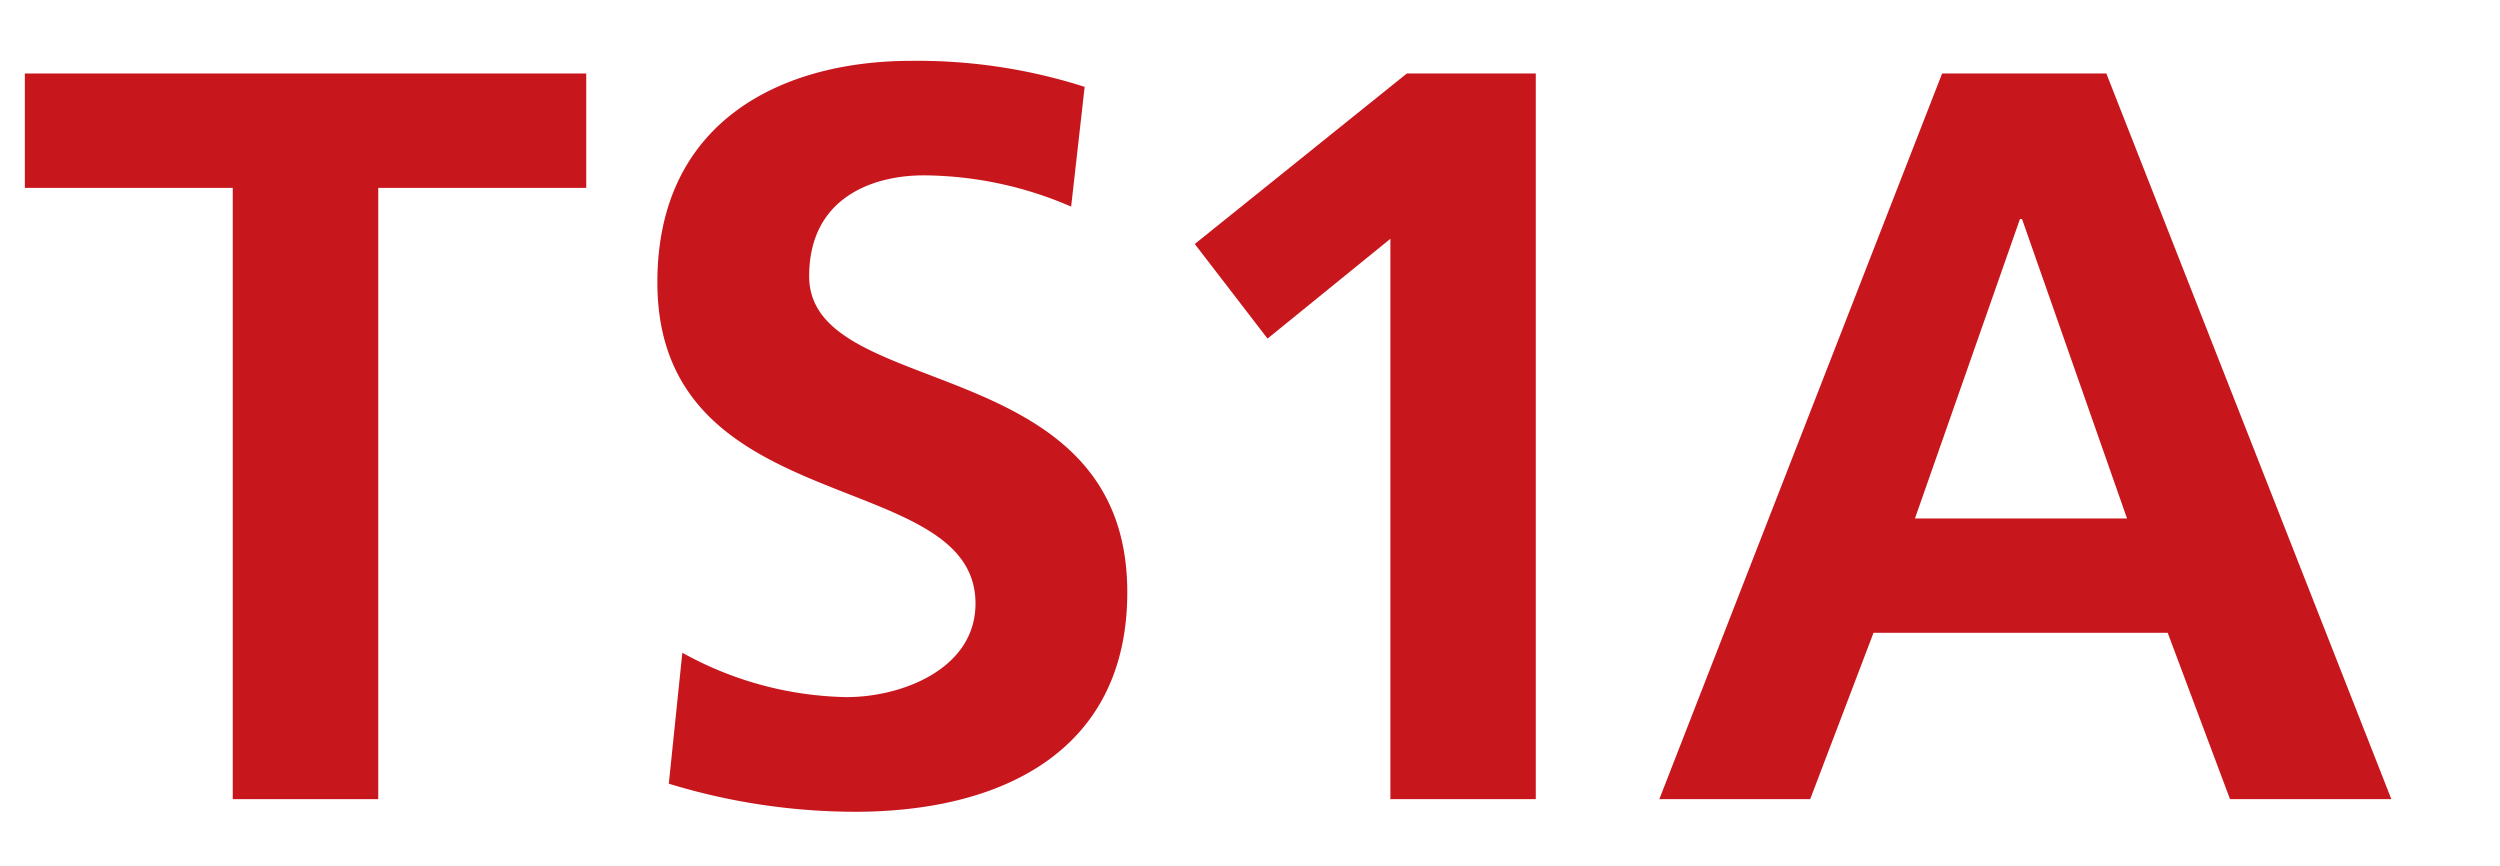
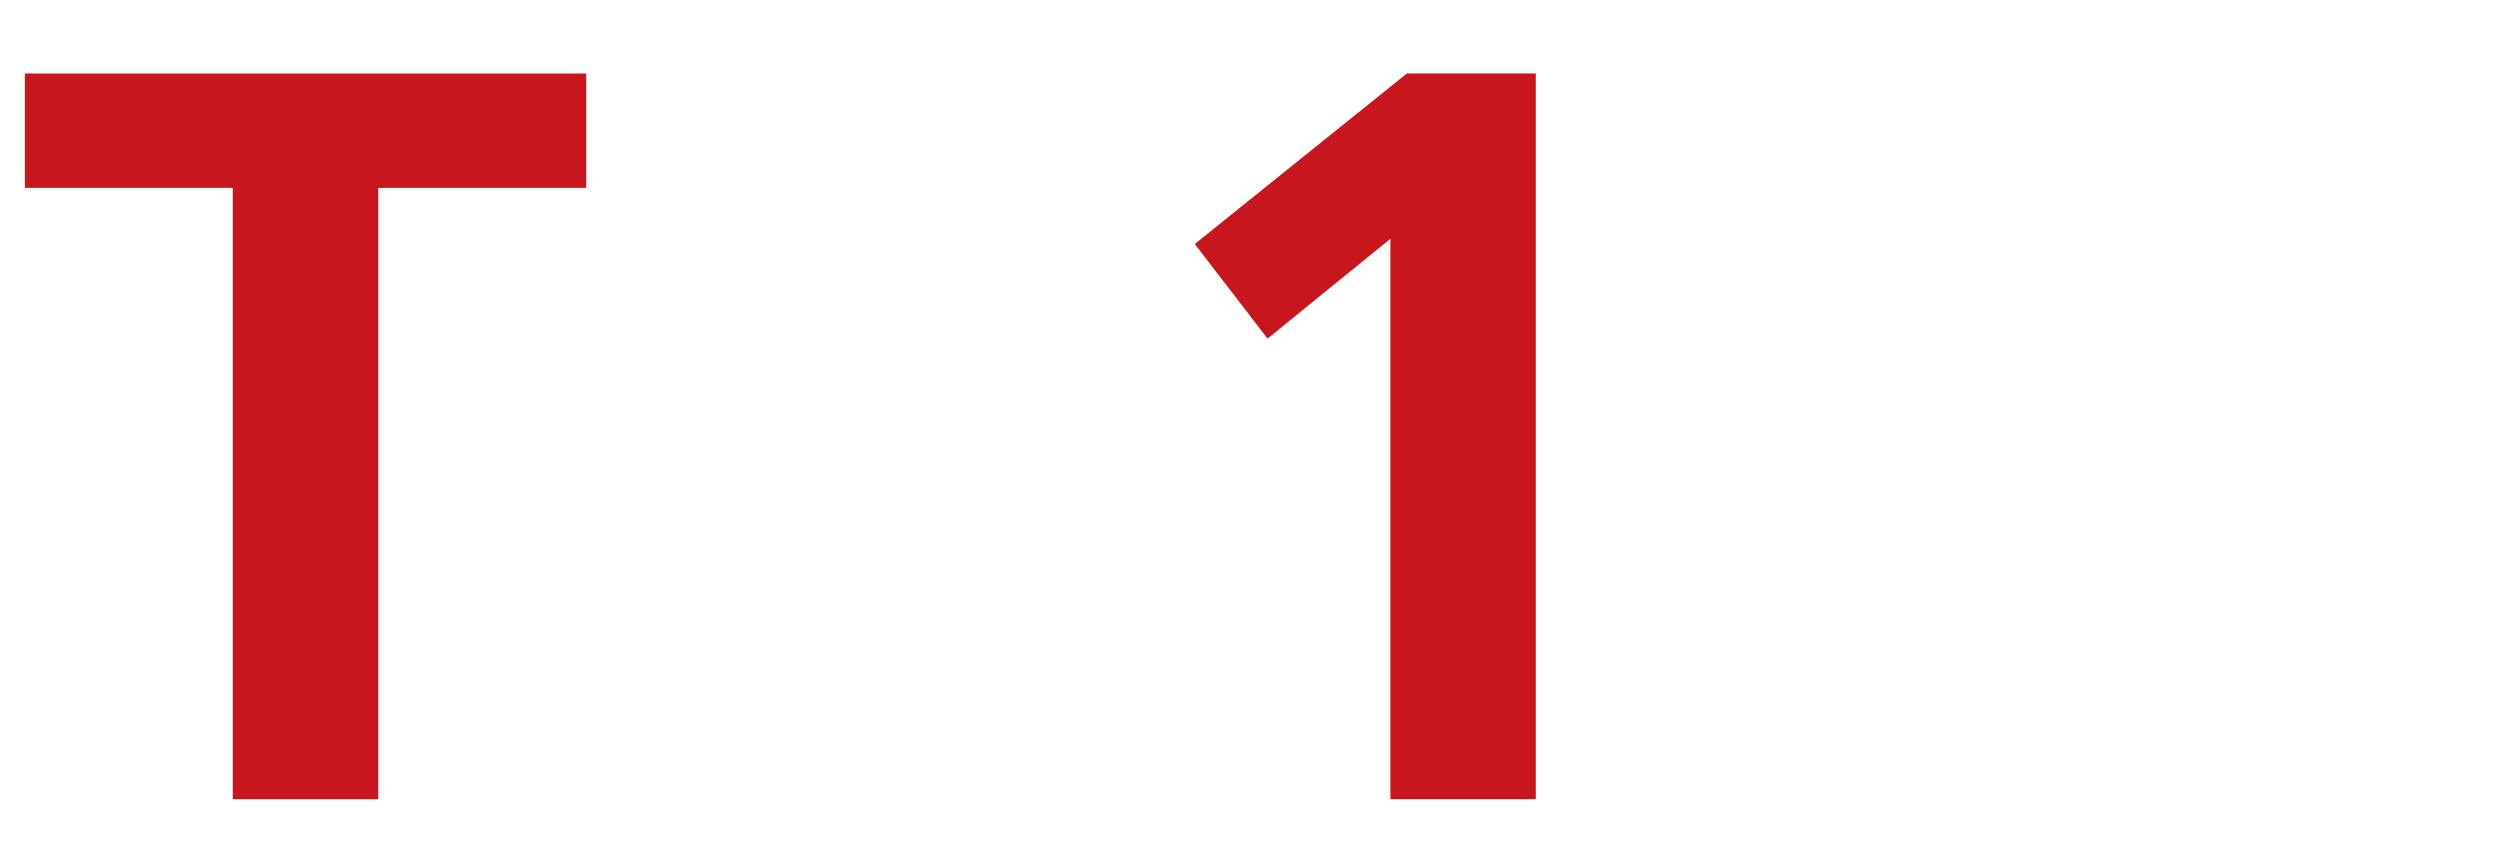
<svg xmlns="http://www.w3.org/2000/svg" id="TS1A" viewBox="0 0 64.91 22.478">
  <defs>
    <style>.cls-1{fill:#c8161d;}</style>
  </defs>
  <path class="cls-1" d="M6.043,4.878H.645V1.908H15.221v2.97h-5.4V20.749H6.043Z" />
-   <path class="cls-1" d="M27.811,5.364a9.735,9.735,0,0,0-3.833-.811c-1.3,0-2.969.567-2.969,2.619,0,3.266,8.26,1.889,8.26,8.205,0,4.13-3.267,5.7-7.072,5.7a16.592,16.592,0,0,1-4.832-.729l.351-3.4A9.1,9.1,0,0,0,21.981,18.1c1.431,0,3.347-.729,3.347-2.43,0-3.589-8.26-2.1-8.26-8.34,0-4.211,3.266-5.75,6.586-5.75a14.241,14.241,0,0,1,4.508.675Z" />
  <path class="cls-1" d="M36.527,1.908h3.348V20.749H36.1V6.2L32.91,8.791,31.021,6.335Z" />
-   <path class="cls-1" d="M50.425,1.908h4.264l7.4,18.841H57.9L56.282,16.43H48.644L47,20.749H43.083ZM52.5,5.687h-.054l-2.726,7.774h5.506Z" />
</svg>